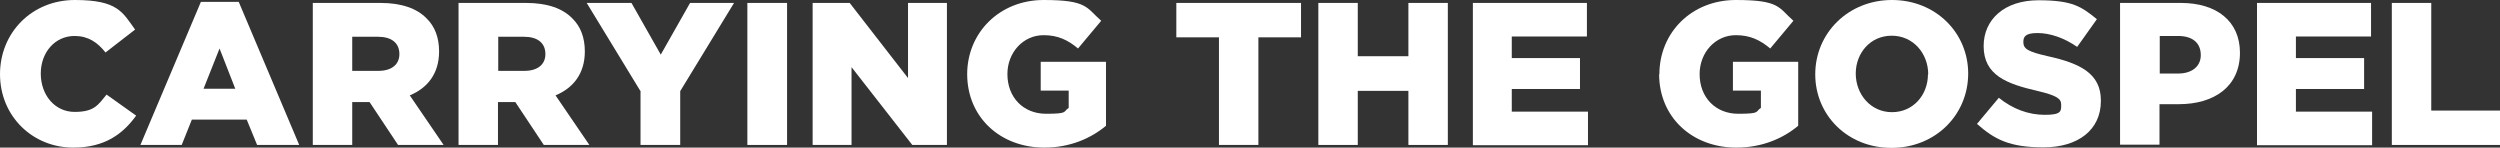
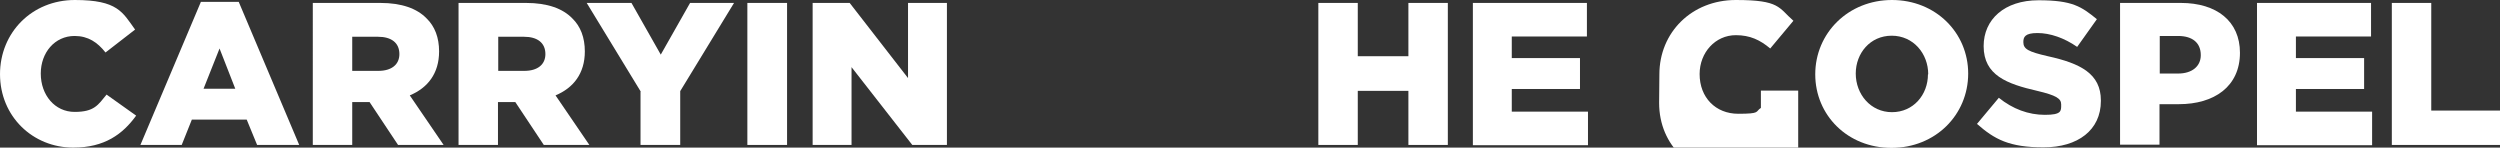
<svg xmlns="http://www.w3.org/2000/svg" id="Layer_2" data-name="Layer 2" version="1.1" viewBox="0 0 938.3 55.4">
  <rect x="0" y="0" width="938.3" height="55.4" fill="#333333" stroke="none" />
  <defs>
    <style>
      .cls-1 {
        fill: #fff;
        stroke-width: 0px;
      }
    </style>
  </defs>
  <g id="Layer_1-2" data-name="Layer 1-2">
    <path class="cls-1" d="M0,27.9h0C0,12.2,12,0,28.1,0s17.9,4.6,22.6,11.1l-11.1,8.6c-3-3.8-6.5-6.2-11.6-6.2-7.5,0-12.7,6.3-12.7,14.1h0c0,8.1,5.3,14.4,12.7,14.4s8.8-2.6,12-6.5l11.1,7.9c-5,6.9-11.8,12-23.6,12-15.2,0-27.5-11.7-27.5-27.6Z" />
    <path class="cls-1" d="M75.4.7h14.2l22.7,53.7h-15.8l-3.9-9.5h-20.6l-3.8,9.5h-15.5L75.4.7ZM88.3,33.3l-5.9-15.1-6,15.1h12Z" />
    <path class="cls-1" d="M117.5,1.1h25.2c8.1,0,13.8,2.1,17.4,5.8,3.1,3,4.7,7.2,4.7,12.4h0c0,8.3-4.3,13.7-11,16.5l12.7,18.6h-17.1l-10.7-16.1h-6.5v16.1h-14.8V1.1h0ZM142,26.6c5,0,7.9-2.4,7.9-6.3h0c0-4.3-3.1-6.5-8-6.5h-9.7v12.8s9.8,0,9.8,0Z" />
    <path class="cls-1" d="M172.2,1.1h25.2c8.1,0,13.8,2.1,17.4,5.8,3.1,3,4.7,7.2,4.7,12.4h0c0,8.3-4.3,13.7-11,16.5l12.7,18.6h-17.1l-10.7-16.1h-6.5v16.1h-14.8V1.1h0ZM196.8,26.6c5,0,7.9-2.4,7.9-6.3h0c0-4.3-3.1-6.5-8-6.5h-9.7v12.8s9.8,0,9.8,0Z" />
    <path class="cls-1" d="M240.5,34.4L220.2,1.1h16.8l11,19.4,11-19.4h16.5l-20.2,33.1v20.2h-14.9v-20h0Z" />
    <path class="cls-1" d="M280.5,1.1h14.9v53.3h-14.9V1.1Z" />
    <path class="cls-1" d="M305.1,1.1h13.8l21.9,28.2V1.1h14.6v53.3h-13l-22.8-29.2v29.2h-14.6V1.1h0Z" />
-     <path class="cls-1" d="M363,27.9h0C363,12.2,375.2,0,391.7,0s16,2.9,21.6,7.8l-8.7,10.4c-3.8-3.2-7.6-5-12.9-5-7.7,0-13.6,6.5-13.6,14.6h0c0,8.8,6,14.9,14.5,14.9s6.3-.8,8.5-2.2v-6.5h-10.5v-10.8h24.5v24c-5.6,4.7-13.5,8.2-23.1,8.2-16.6,0-29-11.4-29-27.6h0Z" />
-     <path class="cls-1" d="M457.5,14h-16V1.1h46.8v12.9h-16v40.4h-14.8V14h0Z" />
    <path class="cls-1" d="M494.8,1.1h14.8v20h19V1.1h14.8v53.3h-14.8v-20.3h-19v20.3h-14.8V1.1Z" />
    <path class="cls-1" d="M552.7,1.1h42.9v12.6h-28.2v8.1h25.6v11.6h-25.6v8.5h28.6v12.6h-43.2V1.1Z" />
-     <path class="cls-1" d="M622.8,27.9h0C622.8,12.2,634.9,0,651.5,0s16,2.9,21.6,7.8l-8.7,10.4c-3.8-3.2-7.6-5-12.9-5-7.7,0-13.6,6.5-13.6,14.6h0c0,8.8,6,14.9,14.5,14.9s6.3-.8,8.5-2.2v-6.5h-10.5v-10.8h24.5v24c-5.6,4.7-13.5,8.2-23.2,8.2-16.6,0-29-11.4-29-27.6h0Z" />
+     <path class="cls-1" d="M622.8,27.9h0C622.8,12.2,634.9,0,651.5,0s16,2.9,21.6,7.8l-8.7,10.4c-3.8-3.2-7.6-5-12.9-5-7.7,0-13.6,6.5-13.6,14.6h0c0,8.8,6,14.9,14.5,14.9s6.3-.8,8.5-2.2v-6.5h-10.5h24.5v24c-5.6,4.7-13.5,8.2-23.2,8.2-16.6,0-29-11.4-29-27.6h0Z" />
    <path class="cls-1" d="M681.3,27.9h0C681.3,12.4,693.7,0,710.1,0s28.6,12.3,28.6,27.6h0c0,15.5-12.3,27.9-28.8,27.9s-28.6-12.3-28.6-27.6ZM723.7,27.9h0c0-7.8-5.6-14.5-13.7-14.5s-13.5,6.6-13.5,14.2h0c0,7.8,5.6,14.5,13.6,14.5s13.5-6.5,13.5-14.2h0Z" />
    <path class="cls-1" d="M742,46.5l8.2-9.8c5.2,4.2,11.1,6.4,17.3,6.4s6.1-1.4,6.1-3.7v-.2c0-2.2-1.8-3.4-9-5.1-11.3-2.6-20.1-5.8-20.1-16.8h0c0-10,7.8-17.2,20.6-17.2s16.1,2.4,21.9,7.1l-7.4,10.4c-4.9-3.4-10.2-5.2-14.9-5.2s-5.3,1.5-5.3,3.4h0c0,2.6,1.8,3.6,9.2,5.3,12.3,2.7,19.9,6.6,19.9,16.6v.2c0,10.9-8.6,17.4-21.5,17.4s-18.4-3-25-8.8h0Z" />
    <path class="cls-1" d="M795.7,1.1h22.8c13.5,0,22.2,6.9,22.2,18.7h0c0,12.7-9.7,19.3-22.9,19.3h-7.3v15.2h-14.8V1.1ZM817.5,27.6c5.2,0,8.5-2.7,8.5-6.9h0c0-4.7-3.2-7.2-8.5-7.2h-6.9v14.1h7Z" />
    <path class="cls-1" d="M847,1.1h42.9v12.6h-28.2v8.1h25.6v11.6h-25.6v8.5h28.6v12.6h-43.2V1.1Z" />
    <path class="cls-1" d="M897.7,1.1h14.8v40.4h25.8v12.9h-40.6V1.1h0Z" />
  </g>
</svg>